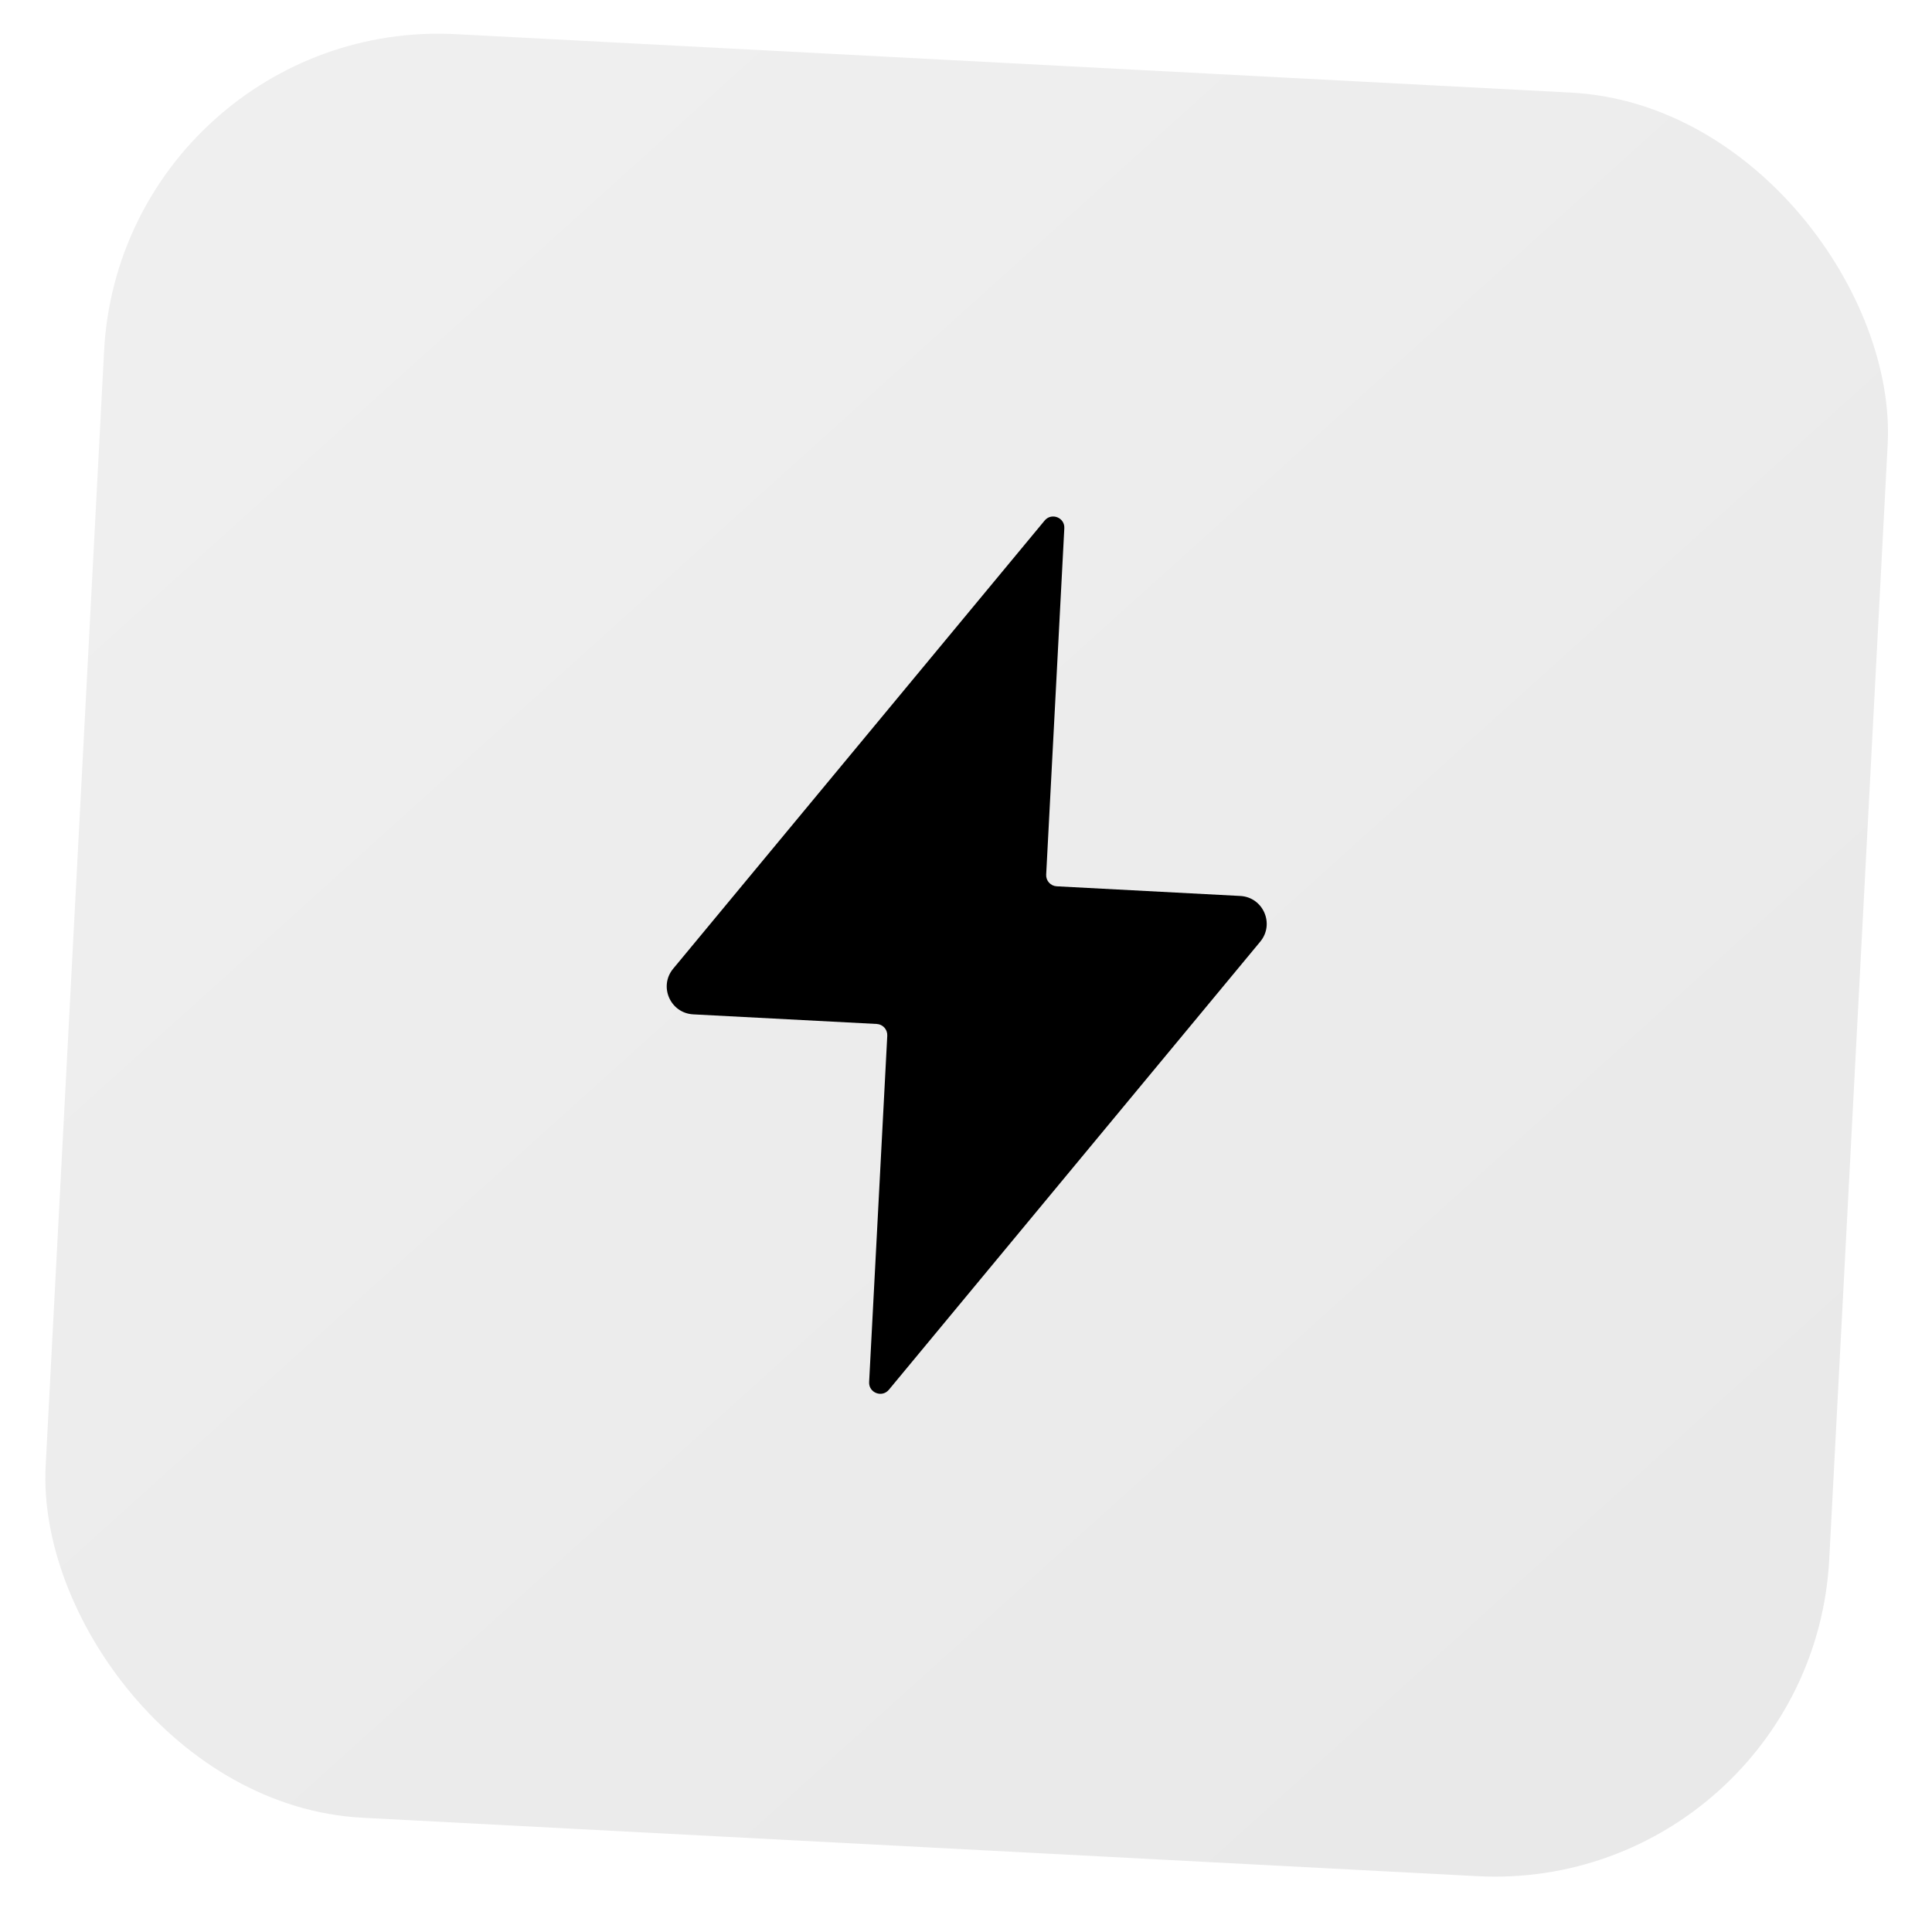
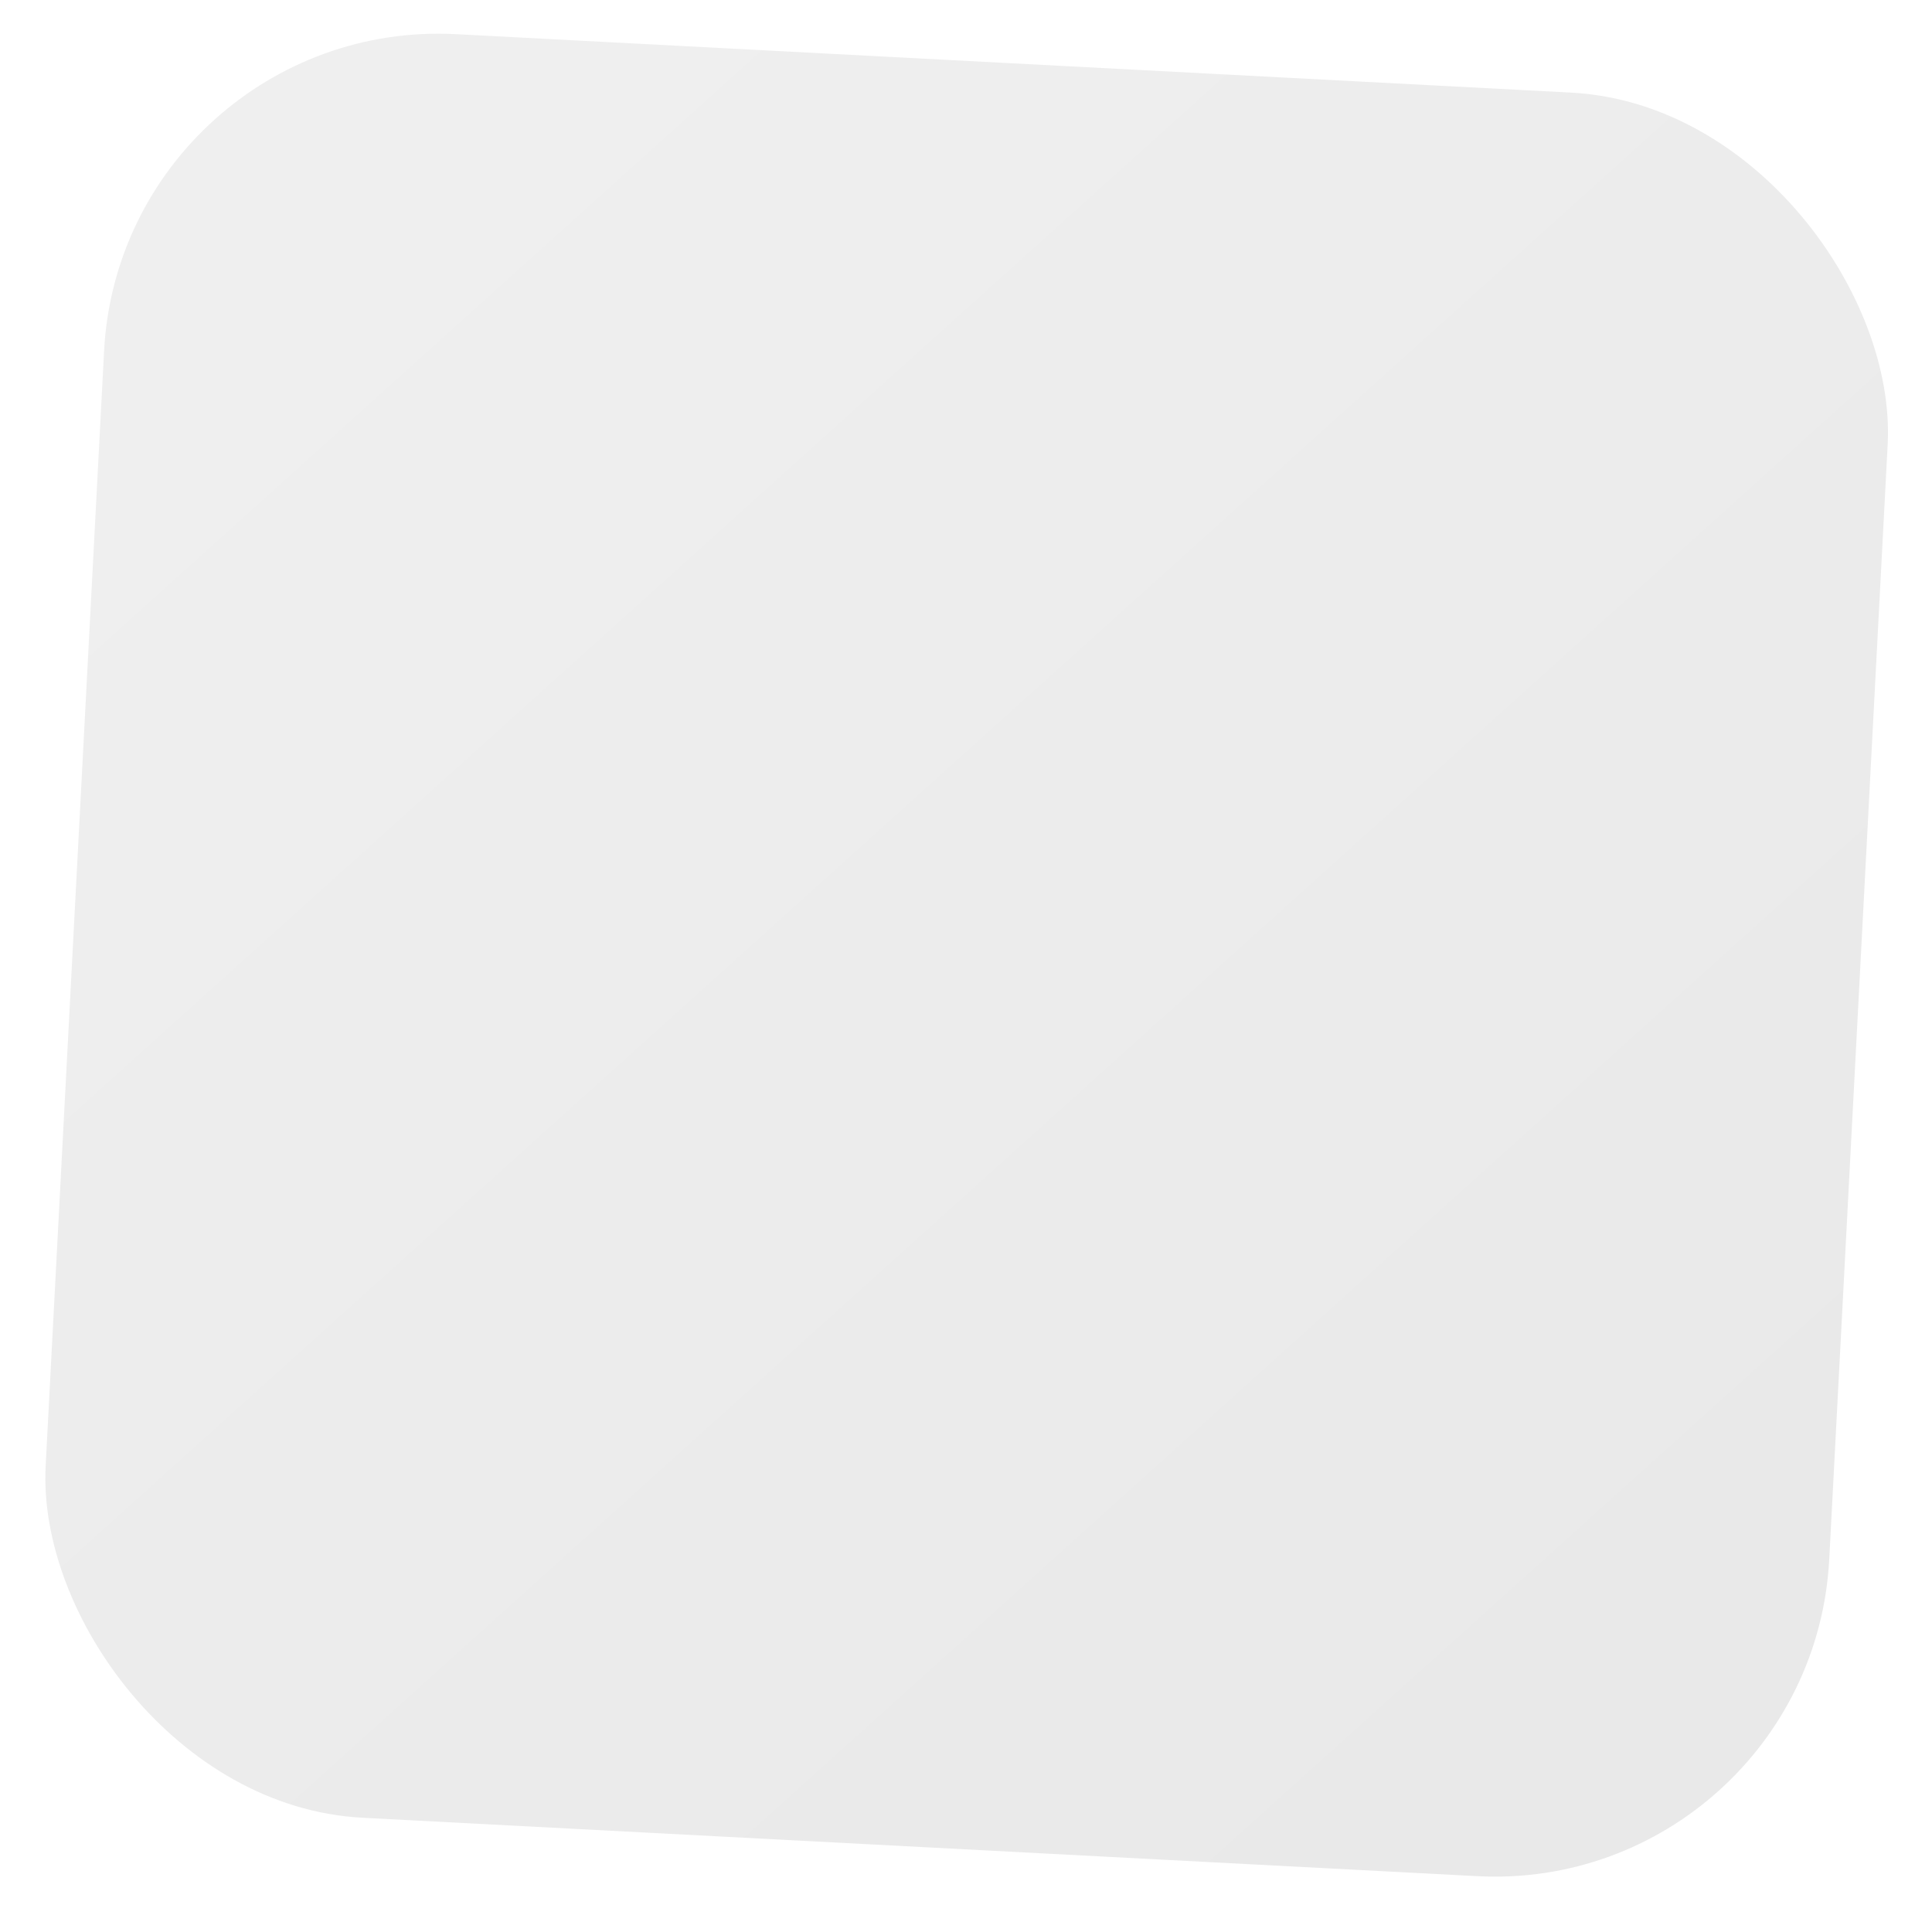
<svg xmlns="http://www.w3.org/2000/svg" width="36" height="36" viewBox="0 0 36 36" fill="none">
  <rect x="2.266" y="0.31" width="33.28" height="33.28" rx="6.24" transform="rotate(3 2.266 0.31)" fill="url(#paint0_linear_2_492)" fill-opacity="0.1" />
-   <path d="M19.691 16.515C19.576 16.509 19.488 16.412 19.494 16.297L19.832 9.843C19.843 9.643 19.592 9.546 19.465 9.7L12.544 18.05C12.271 18.379 12.49 18.878 12.917 18.901L16.336 19.08C16.451 19.086 16.539 19.184 16.533 19.299L16.195 25.752C16.184 25.952 16.435 26.05 16.563 25.896L23.483 17.546C23.756 17.216 23.537 16.717 23.11 16.695L19.691 16.515Z" fill="black" />
  <defs>
    <linearGradient id="paint0_linear_2_492" x1="2.266" y1="1.87" x2="46.466" y2="46.07" gradientUnits="userSpaceOnUse">
      <stop stop-color="black" stop-opacity="0.6" />
      <stop offset="1" stop-color="black" />
    </linearGradient>
  </defs>
</svg>